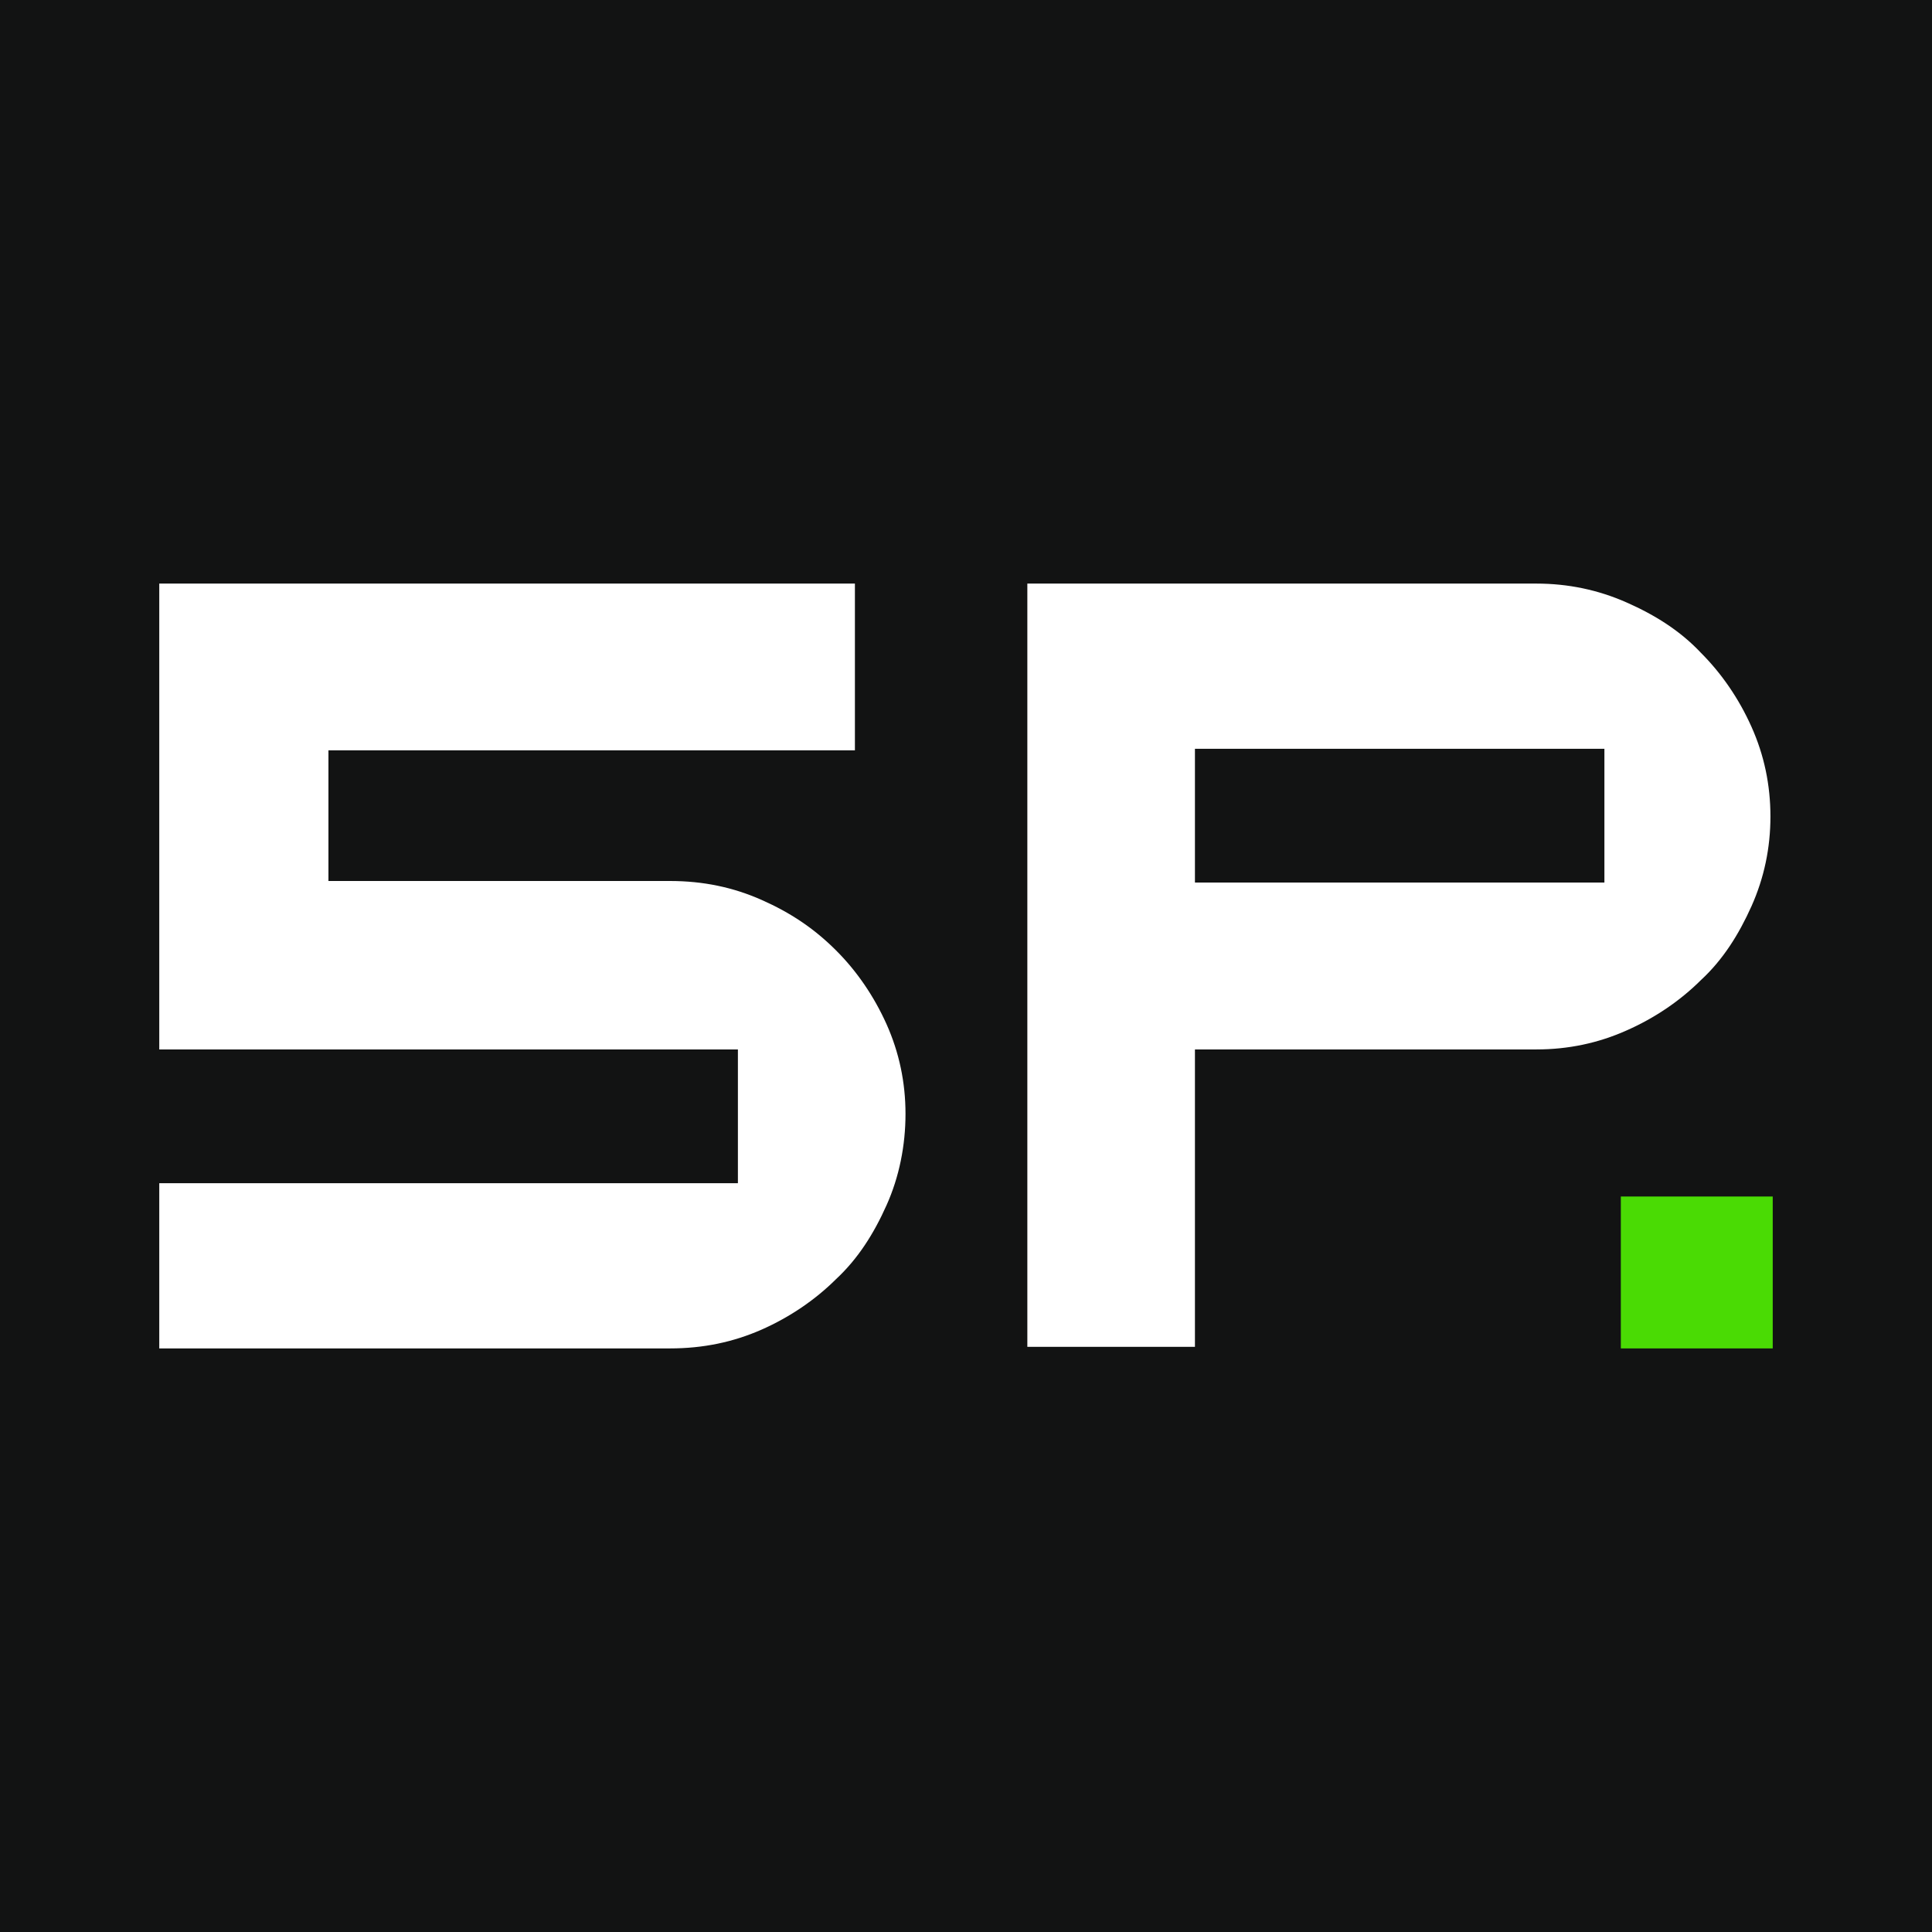
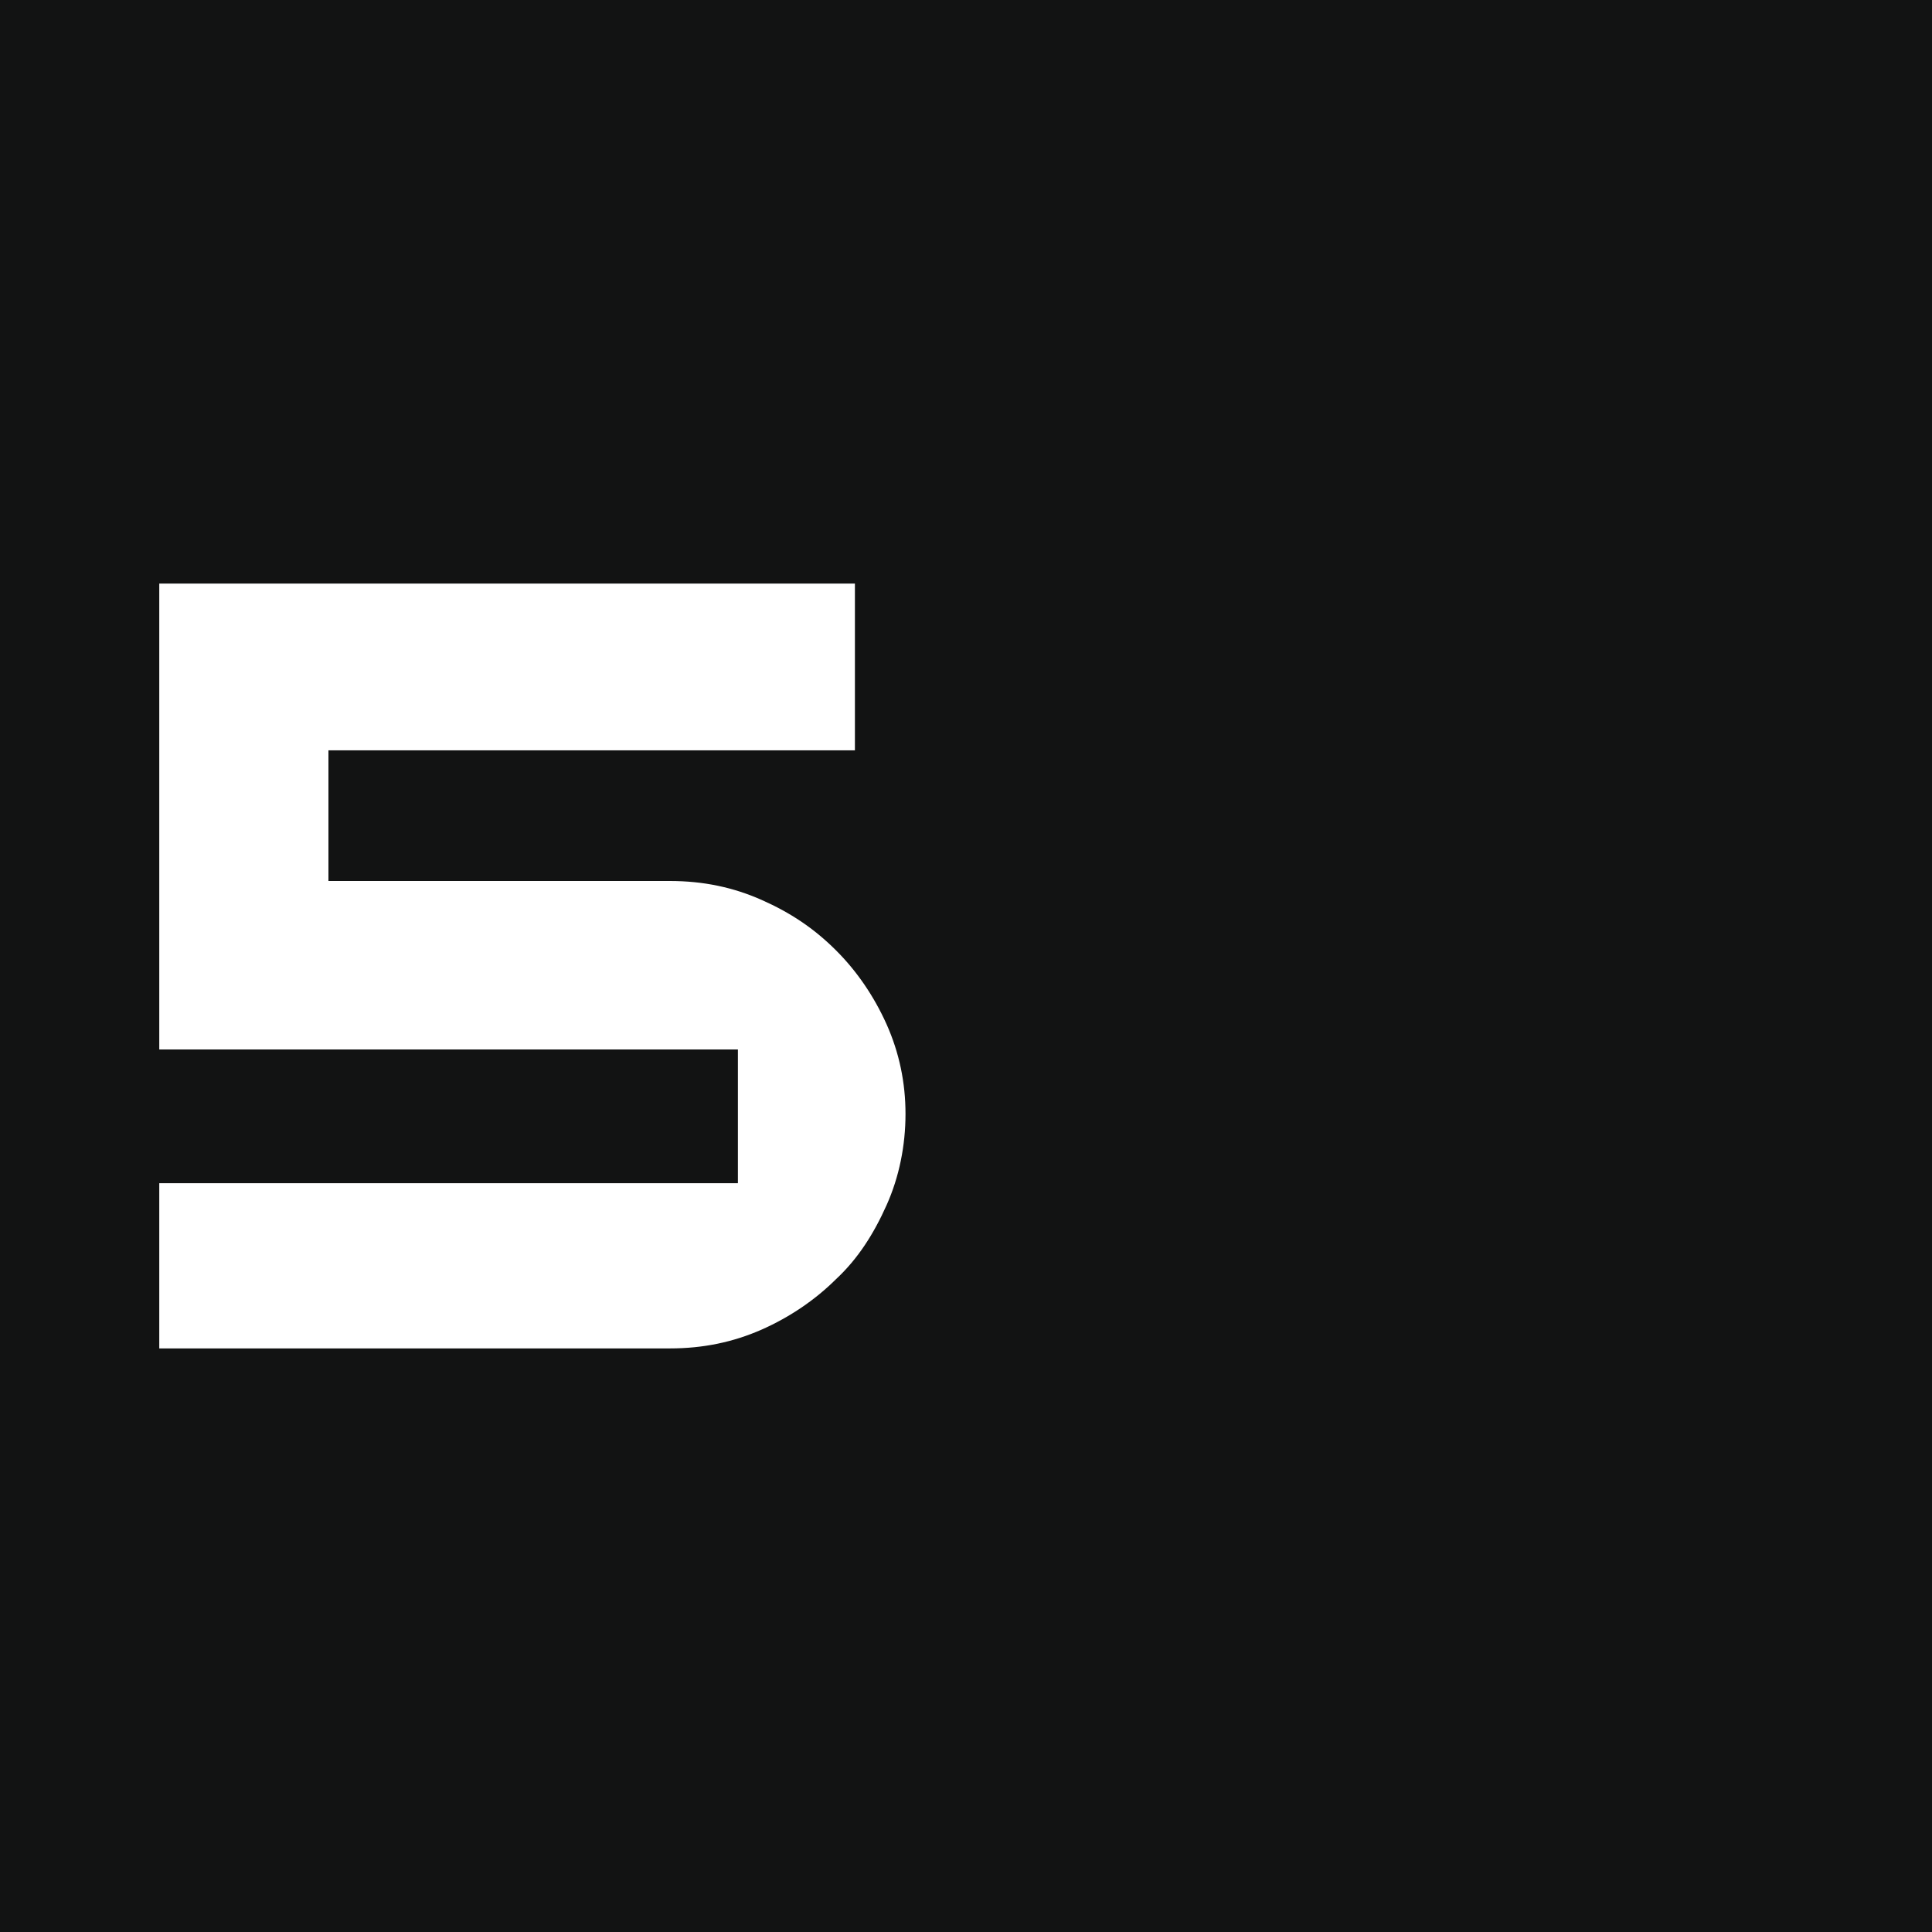
<svg xmlns="http://www.w3.org/2000/svg" width="16" height="16" viewBox="0 0 16 16" fill="none">
  <rect width="16" height="16" fill="#121313" />
  <path d="M1.319 4.833H7.08V6.214H2.72V7.296H5.548C5.823 7.296 6.072 7.348 6.308 7.453C6.543 7.557 6.74 7.687 6.923 7.87C7.093 8.039 7.237 8.248 7.342 8.482C7.447 8.717 7.499 8.965 7.499 9.225C7.499 9.486 7.447 9.747 7.342 9.981C7.237 10.216 7.106 10.424 6.923 10.594C6.753 10.763 6.543 10.907 6.308 11.011C6.072 11.115 5.823 11.167 5.548 11.167H1.319V9.799H6.111V8.691H1.319V4.846V4.833Z" fill="white" />
-   <path d="M9.896 8.678V11.154H8.508V4.833H12.724C12.986 4.833 13.235 4.885 13.47 4.989C13.706 5.093 13.915 5.224 14.086 5.406C14.256 5.576 14.4 5.784 14.505 6.019C14.61 6.253 14.662 6.501 14.662 6.762C14.662 7.022 14.61 7.27 14.505 7.505C14.4 7.739 14.269 7.948 14.086 8.117C13.915 8.287 13.706 8.43 13.47 8.534C13.235 8.639 12.986 8.691 12.724 8.691H9.896V8.678ZM9.896 7.309H13.287V6.201H9.896V7.309Z" fill="white" />
-   <path d="M14.681 9.909H13.423V11.167H14.681V9.909Z" fill="#4ADB04" />
</svg>